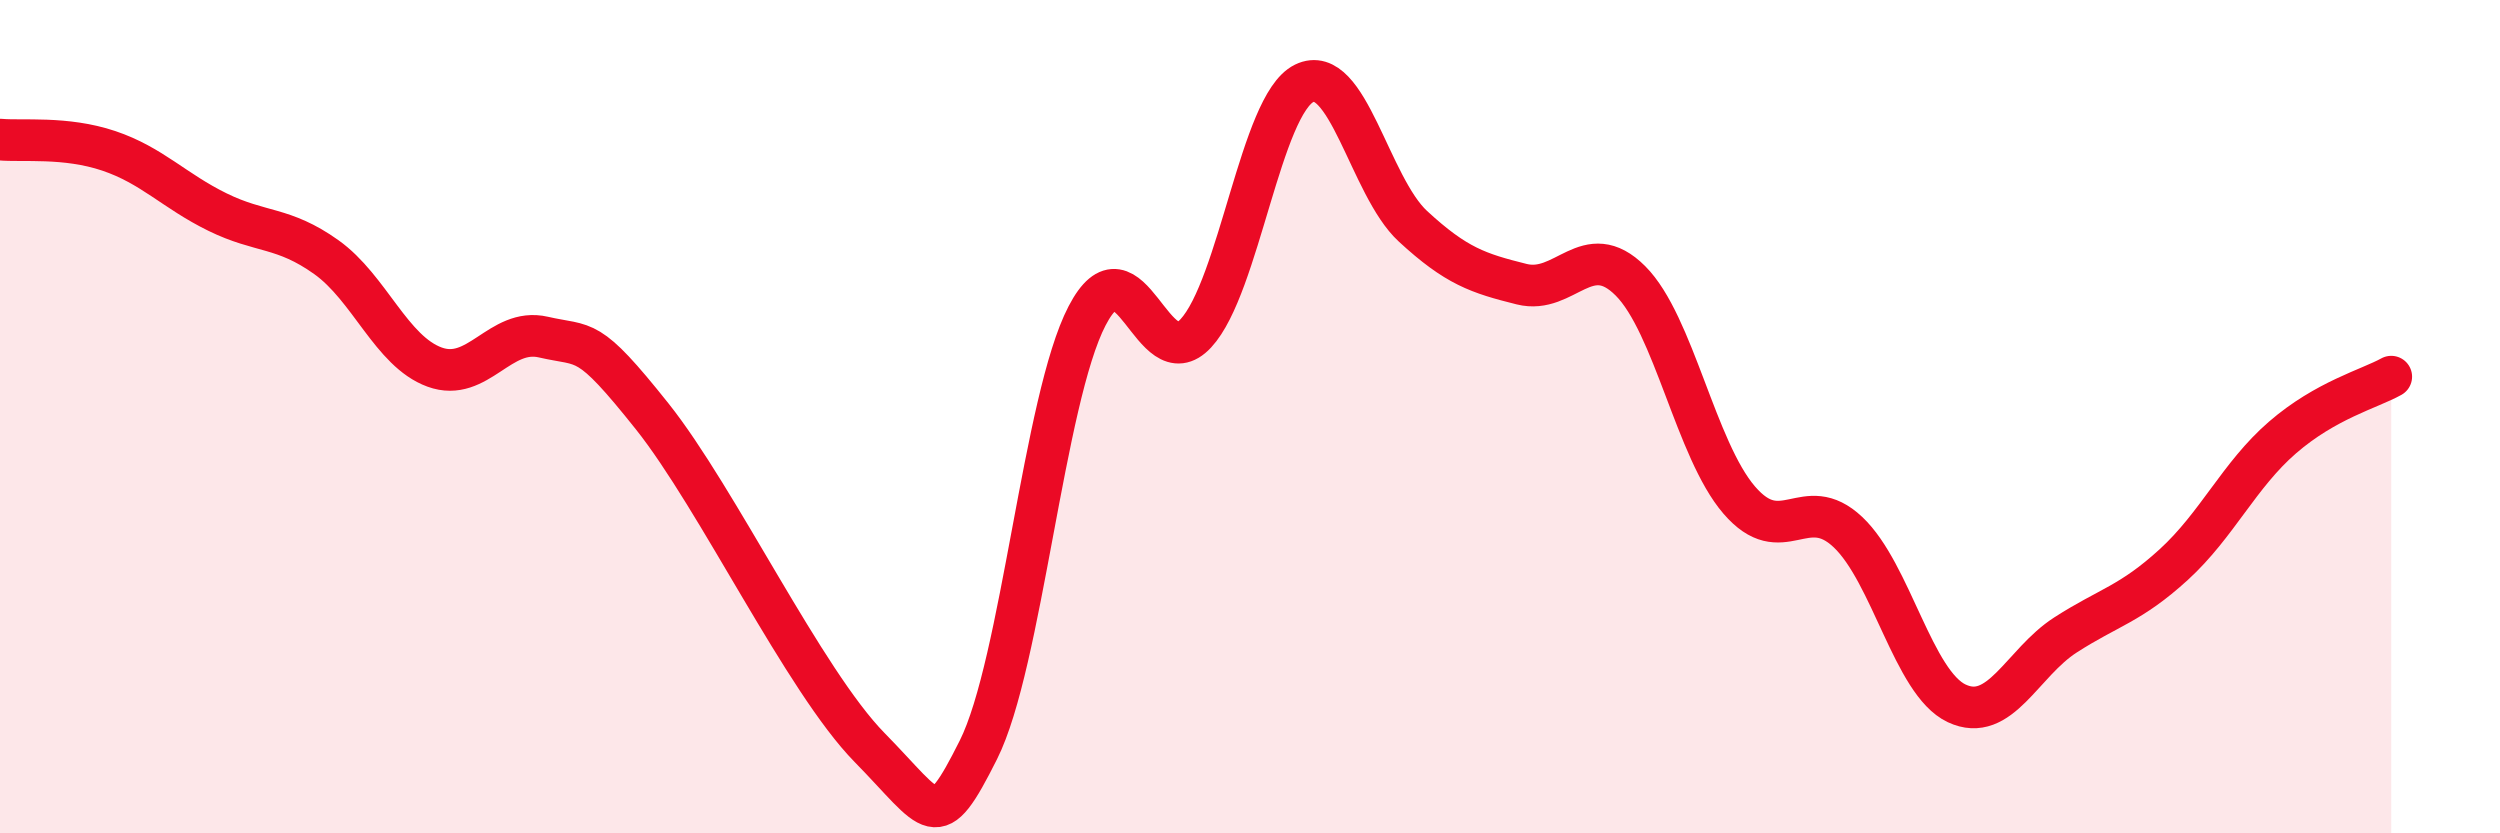
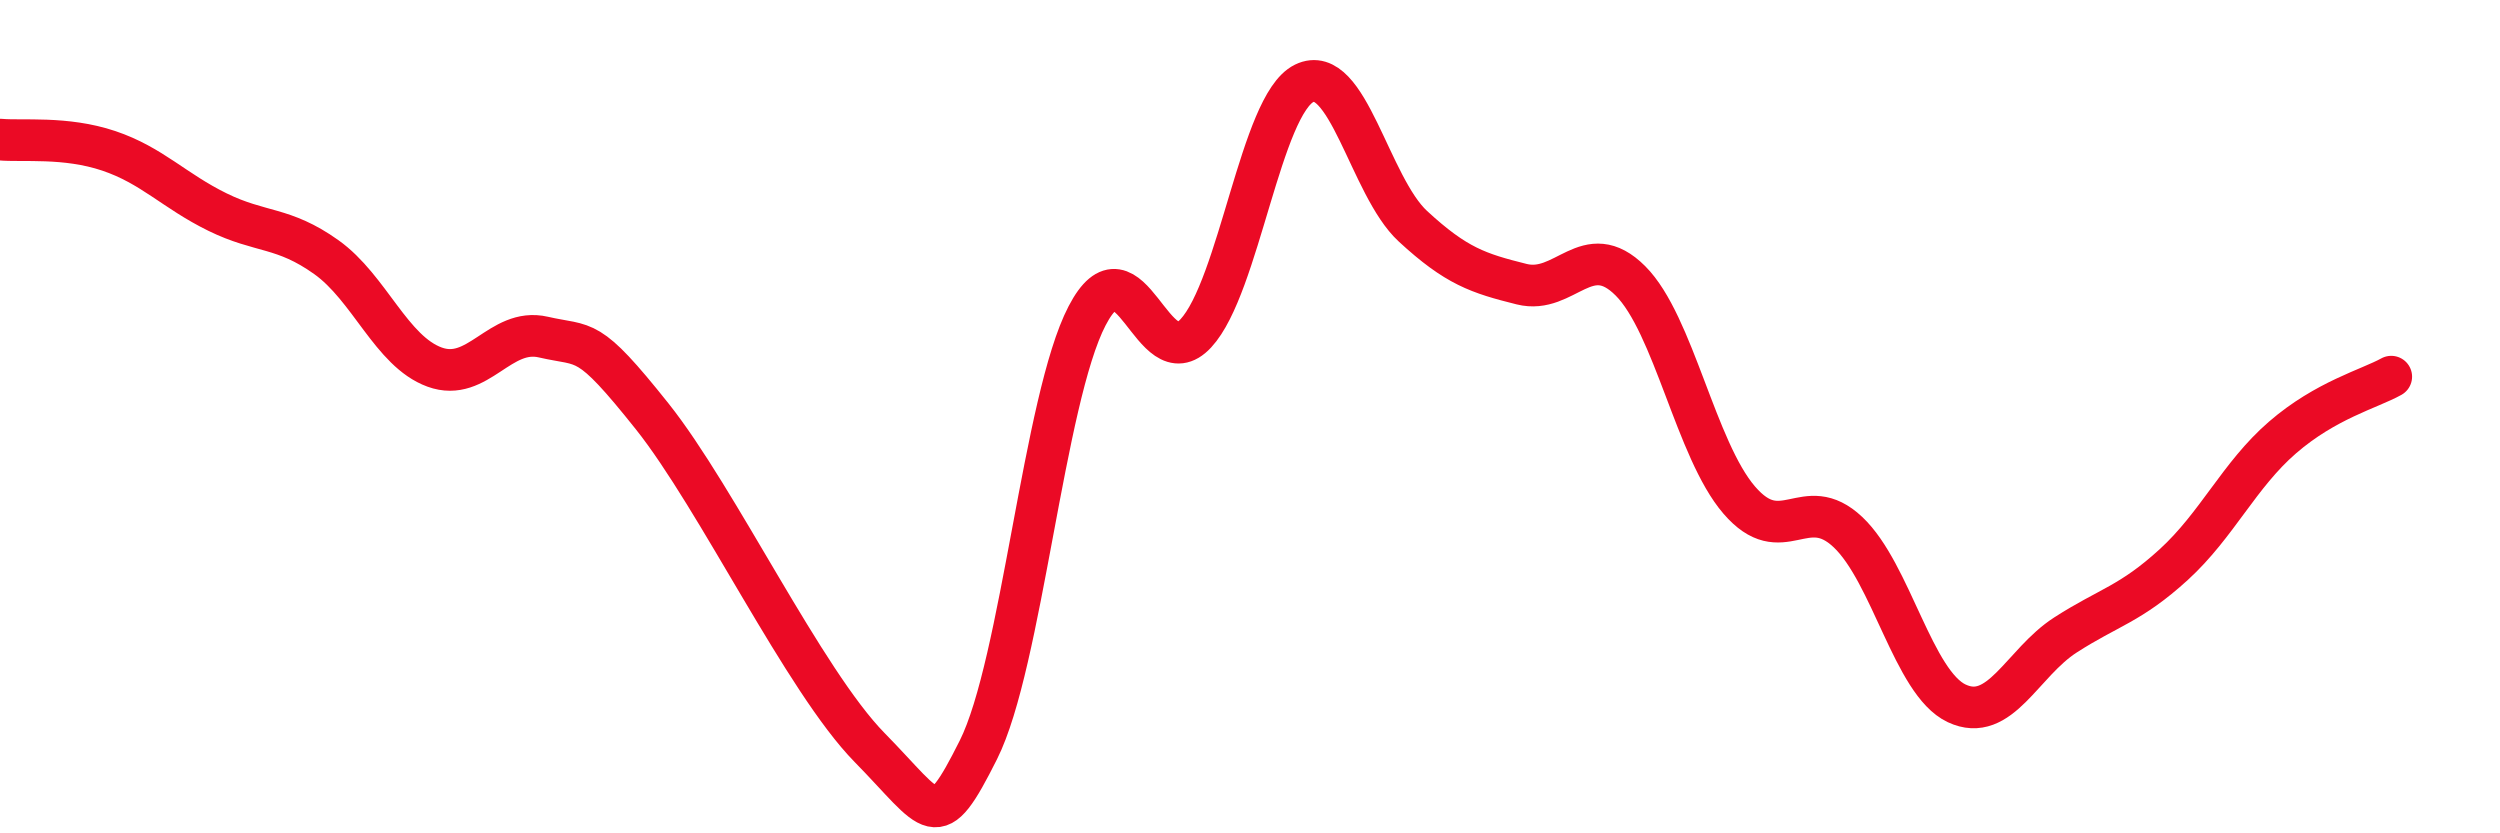
<svg xmlns="http://www.w3.org/2000/svg" width="60" height="20" viewBox="0 0 60 20">
-   <path d="M 0,3.35 C 0.52,3.4 1.57,3.27 2.61,3.62 C 3.65,3.97 4.18,4.58 5.22,5.09 C 6.26,5.6 6.79,5.43 7.83,6.17 C 8.87,6.91 9.39,8.43 10.43,8.81 C 11.47,9.19 12,7.85 13.04,8.09 C 14.08,8.33 14.08,8.02 15.65,9.99 C 17.22,11.96 19.3,16.34 20.87,17.94 C 22.44,19.54 22.44,20.07 23.48,18 C 24.52,15.93 25.05,9.58 26.09,7.58 C 27.13,5.58 27.66,9.12 28.7,8 C 29.74,6.88 30.26,2.51 31.3,2 C 32.34,1.49 32.87,4.47 33.91,5.43 C 34.95,6.39 35.48,6.56 36.52,6.82 C 37.56,7.08 38.09,5.7 39.13,6.74 C 40.17,7.78 40.7,10.79 41.74,12 C 42.78,13.21 43.31,11.79 44.35,12.77 C 45.39,13.75 45.92,16.39 46.96,16.88 C 48,17.37 48.53,15.91 49.57,15.24 C 50.61,14.57 51.13,14.5 52.17,13.55 C 53.21,12.6 53.74,11.4 54.78,10.5 C 55.82,9.6 56.87,9.33 57.39,9.04L57.39 20L0 20Z" fill="#EB0A25" opacity="0.1" stroke-linecap="round" stroke-linejoin="round" />
  <path d="M 0,3.35 C 0.52,3.4 1.57,3.27 2.61,3.62 C 3.65,3.97 4.18,4.58 5.22,5.09 C 6.26,5.6 6.79,5.43 7.83,6.17 C 8.87,6.91 9.39,8.43 10.43,8.81 C 11.47,9.19 12,7.85 13.04,8.09 C 14.08,8.33 14.08,8.02 15.65,9.99 C 17.22,11.96 19.3,16.34 20.87,17.94 C 22.44,19.54 22.44,20.07 23.48,18 C 24.52,15.93 25.05,9.58 26.09,7.58 C 27.13,5.58 27.66,9.12 28.7,8 C 29.74,6.88 30.26,2.51 31.3,2 C 32.34,1.49 32.87,4.47 33.91,5.43 C 34.95,6.39 35.48,6.56 36.52,6.82 C 37.56,7.08 38.09,5.7 39.13,6.74 C 40.17,7.78 40.7,10.79 41.74,12 C 42.78,13.21 43.31,11.79 44.35,12.77 C 45.39,13.75 45.92,16.39 46.96,16.88 C 48,17.37 48.53,15.91 49.57,15.24 C 50.61,14.57 51.13,14.5 52.17,13.55 C 53.21,12.6 53.74,11.4 54.78,10.5 C 55.82,9.6 56.87,9.33 57.39,9.04" stroke="#EB0A25" stroke-width="1" fill="none" stroke-linecap="round" stroke-linejoin="round" />
</svg>